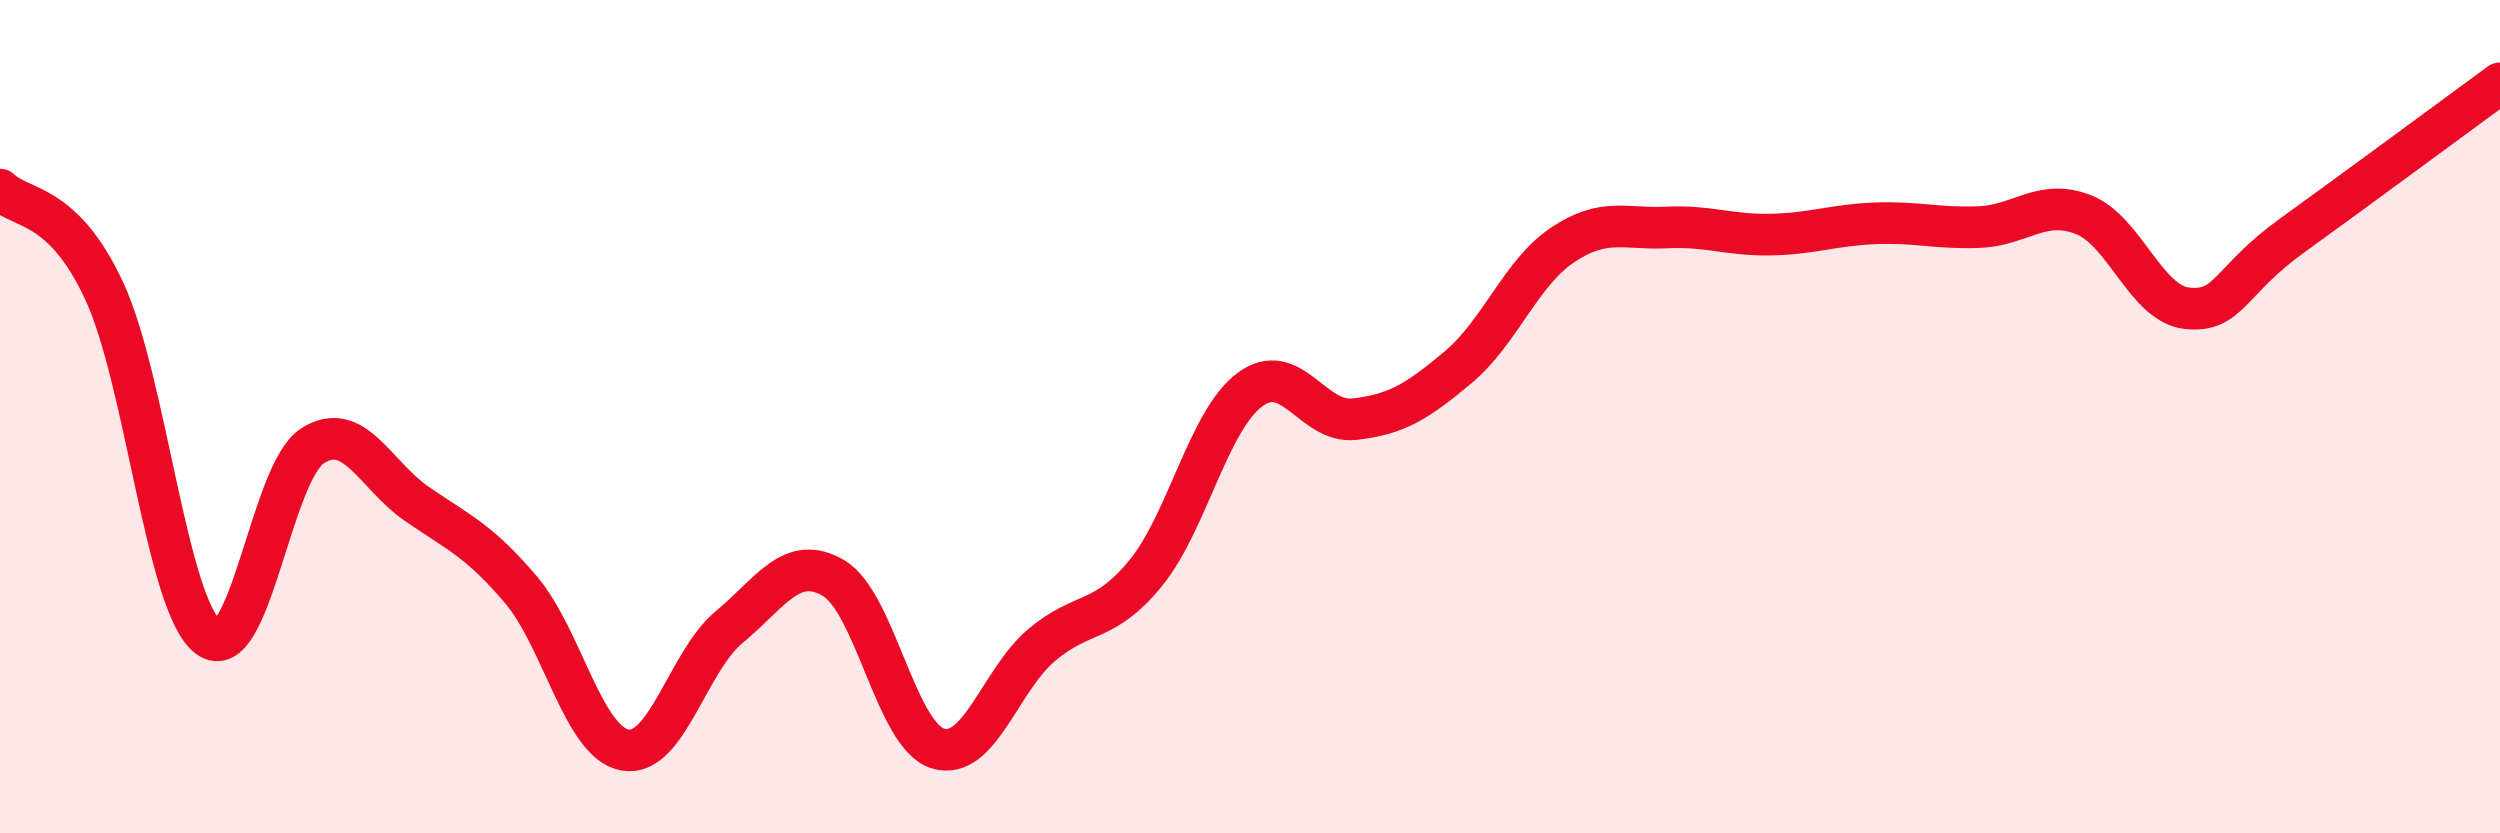
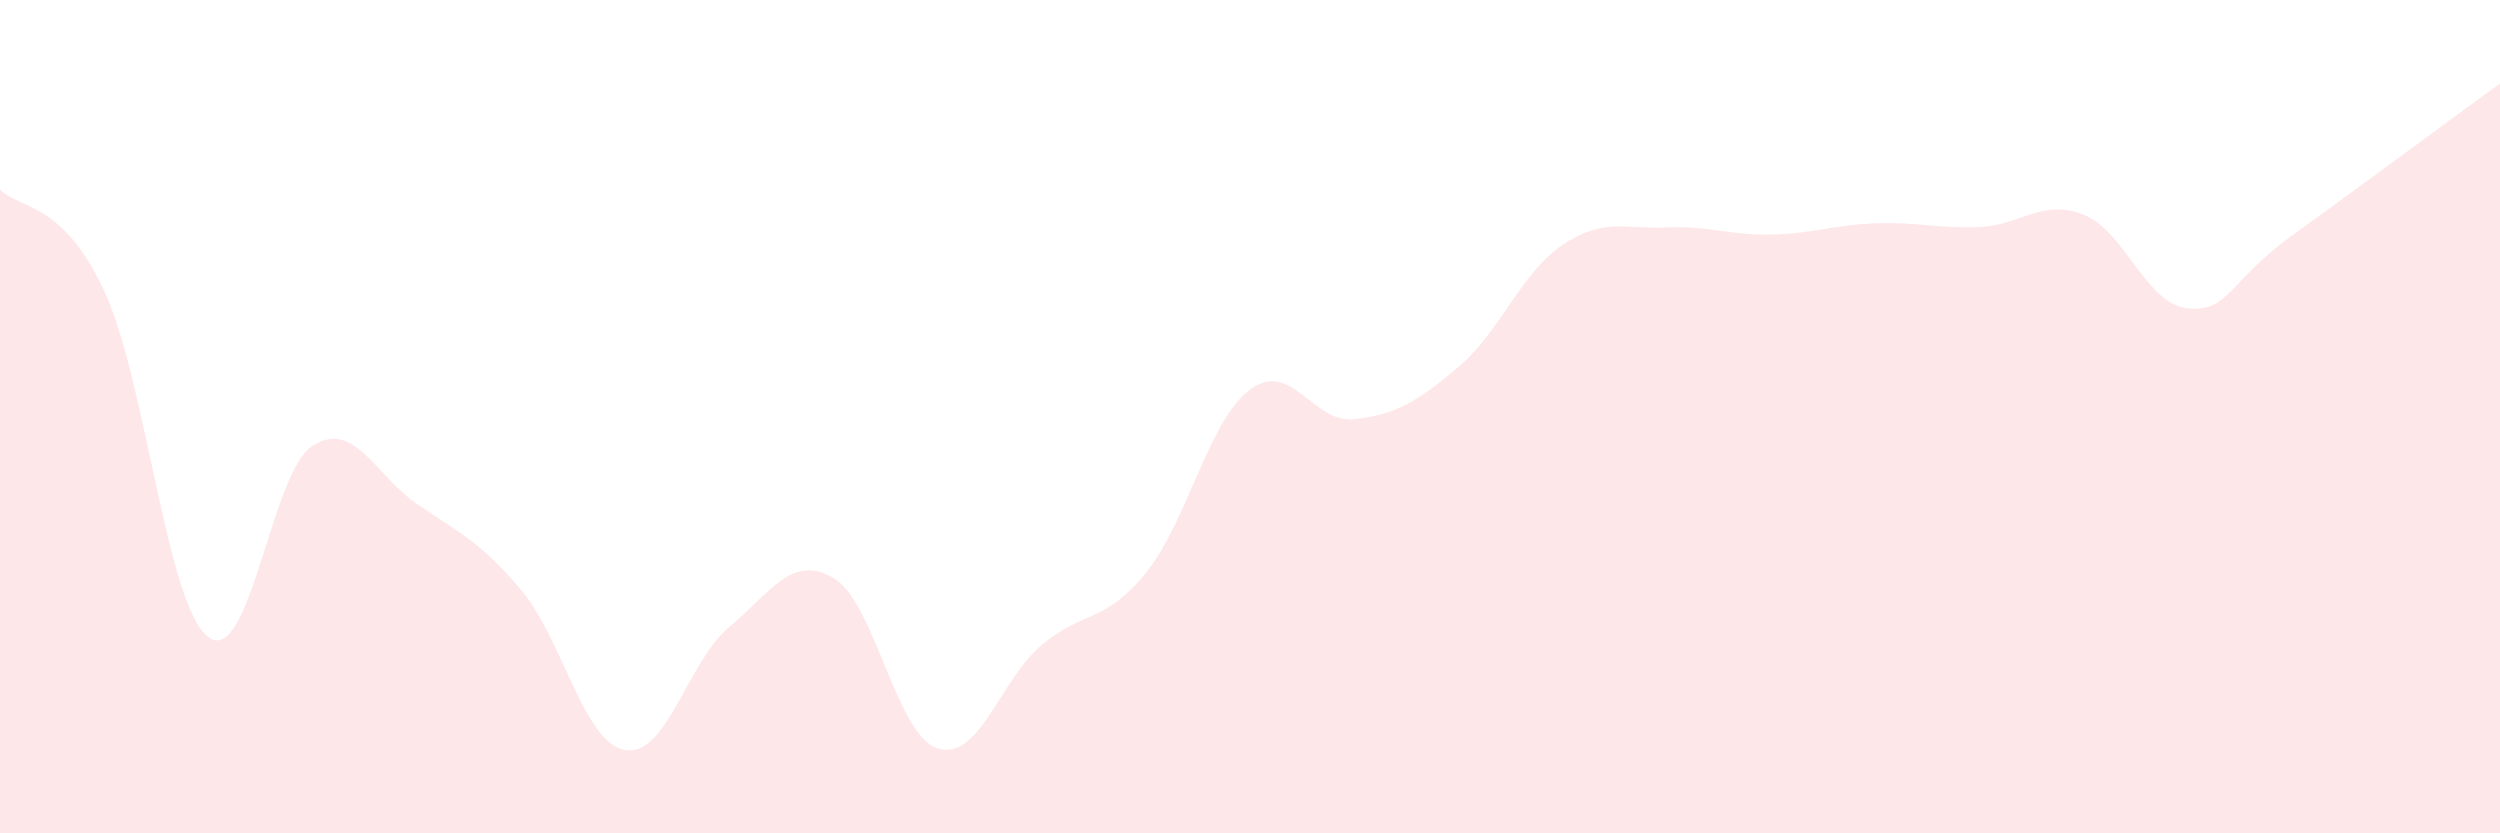
<svg xmlns="http://www.w3.org/2000/svg" width="60" height="20" viewBox="0 0 60 20">
  <path d="M 0,4.55 C 0.5,5.04 1.5,4.83 2.5,6.98 C 3.5,9.13 4,14.55 5,15.29 C 6,16.03 6.5,11.34 7.5,10.7 C 8.5,10.06 9,11.4 10,12.09 C 11,12.78 11.5,12.97 12.5,14.15 C 13.5,15.33 14,17.82 15,18 C 16,18.18 16.5,15.88 17.5,15.05 C 18.5,14.22 19,13.29 20,13.87 C 21,14.45 21.5,17.64 22.5,17.96 C 23.5,18.28 24,16.32 25,15.48 C 26,14.64 26.5,14.98 27.5,13.75 C 28.5,12.52 29,10.09 30,9.35 C 31,8.61 31.5,10.17 32.5,10.06 C 33.5,9.95 34,9.65 35,8.81 C 36,7.97 36.5,6.55 37.5,5.88 C 38.5,5.21 39,5.51 40,5.46 C 41,5.41 41.5,5.65 42.5,5.63 C 43.5,5.61 44,5.4 45,5.36 C 46,5.32 46.5,5.49 47.5,5.45 C 48.5,5.41 49,4.76 50,5.15 C 51,5.54 51.5,7.3 52.5,7.4 C 53.5,7.5 53.5,6.74 55,5.66 C 56.5,4.58 59,2.73 60,2L60 20L0 20Z" fill="#EB0A25" opacity="0.1" stroke-linecap="round" stroke-linejoin="round" />
-   <path d="M 0,4.55 C 0.5,5.04 1.5,4.83 2.5,6.98 C 3.5,9.13 4,14.55 5,15.29 C 6,16.03 6.5,11.34 7.5,10.7 C 8.5,10.06 9,11.4 10,12.09 C 11,12.78 11.5,12.97 12.5,14.15 C 13.5,15.33 14,17.82 15,18 C 16,18.18 16.5,15.88 17.5,15.05 C 18.5,14.22 19,13.29 20,13.87 C 21,14.45 21.5,17.64 22.5,17.96 C 23.5,18.28 24,16.32 25,15.48 C 26,14.64 26.5,14.98 27.5,13.75 C 28.5,12.52 29,10.09 30,9.35 C 31,8.61 31.5,10.17 32.5,10.06 C 33.5,9.95 34,9.65 35,8.81 C 36,7.97 36.5,6.55 37.5,5.88 C 38.5,5.21 39,5.51 40,5.46 C 41,5.41 41.5,5.65 42.5,5.63 C 43.5,5.61 44,5.4 45,5.36 C 46,5.32 46.5,5.49 47.5,5.45 C 48.5,5.41 49,4.76 50,5.15 C 51,5.54 51.5,7.3 52.5,7.4 C 53.5,7.5 53.5,6.74 55,5.66 C 56.5,4.58 59,2.73 60,2" stroke="#EB0A25" stroke-width="1" fill="none" stroke-linecap="round" stroke-linejoin="round" />
</svg>